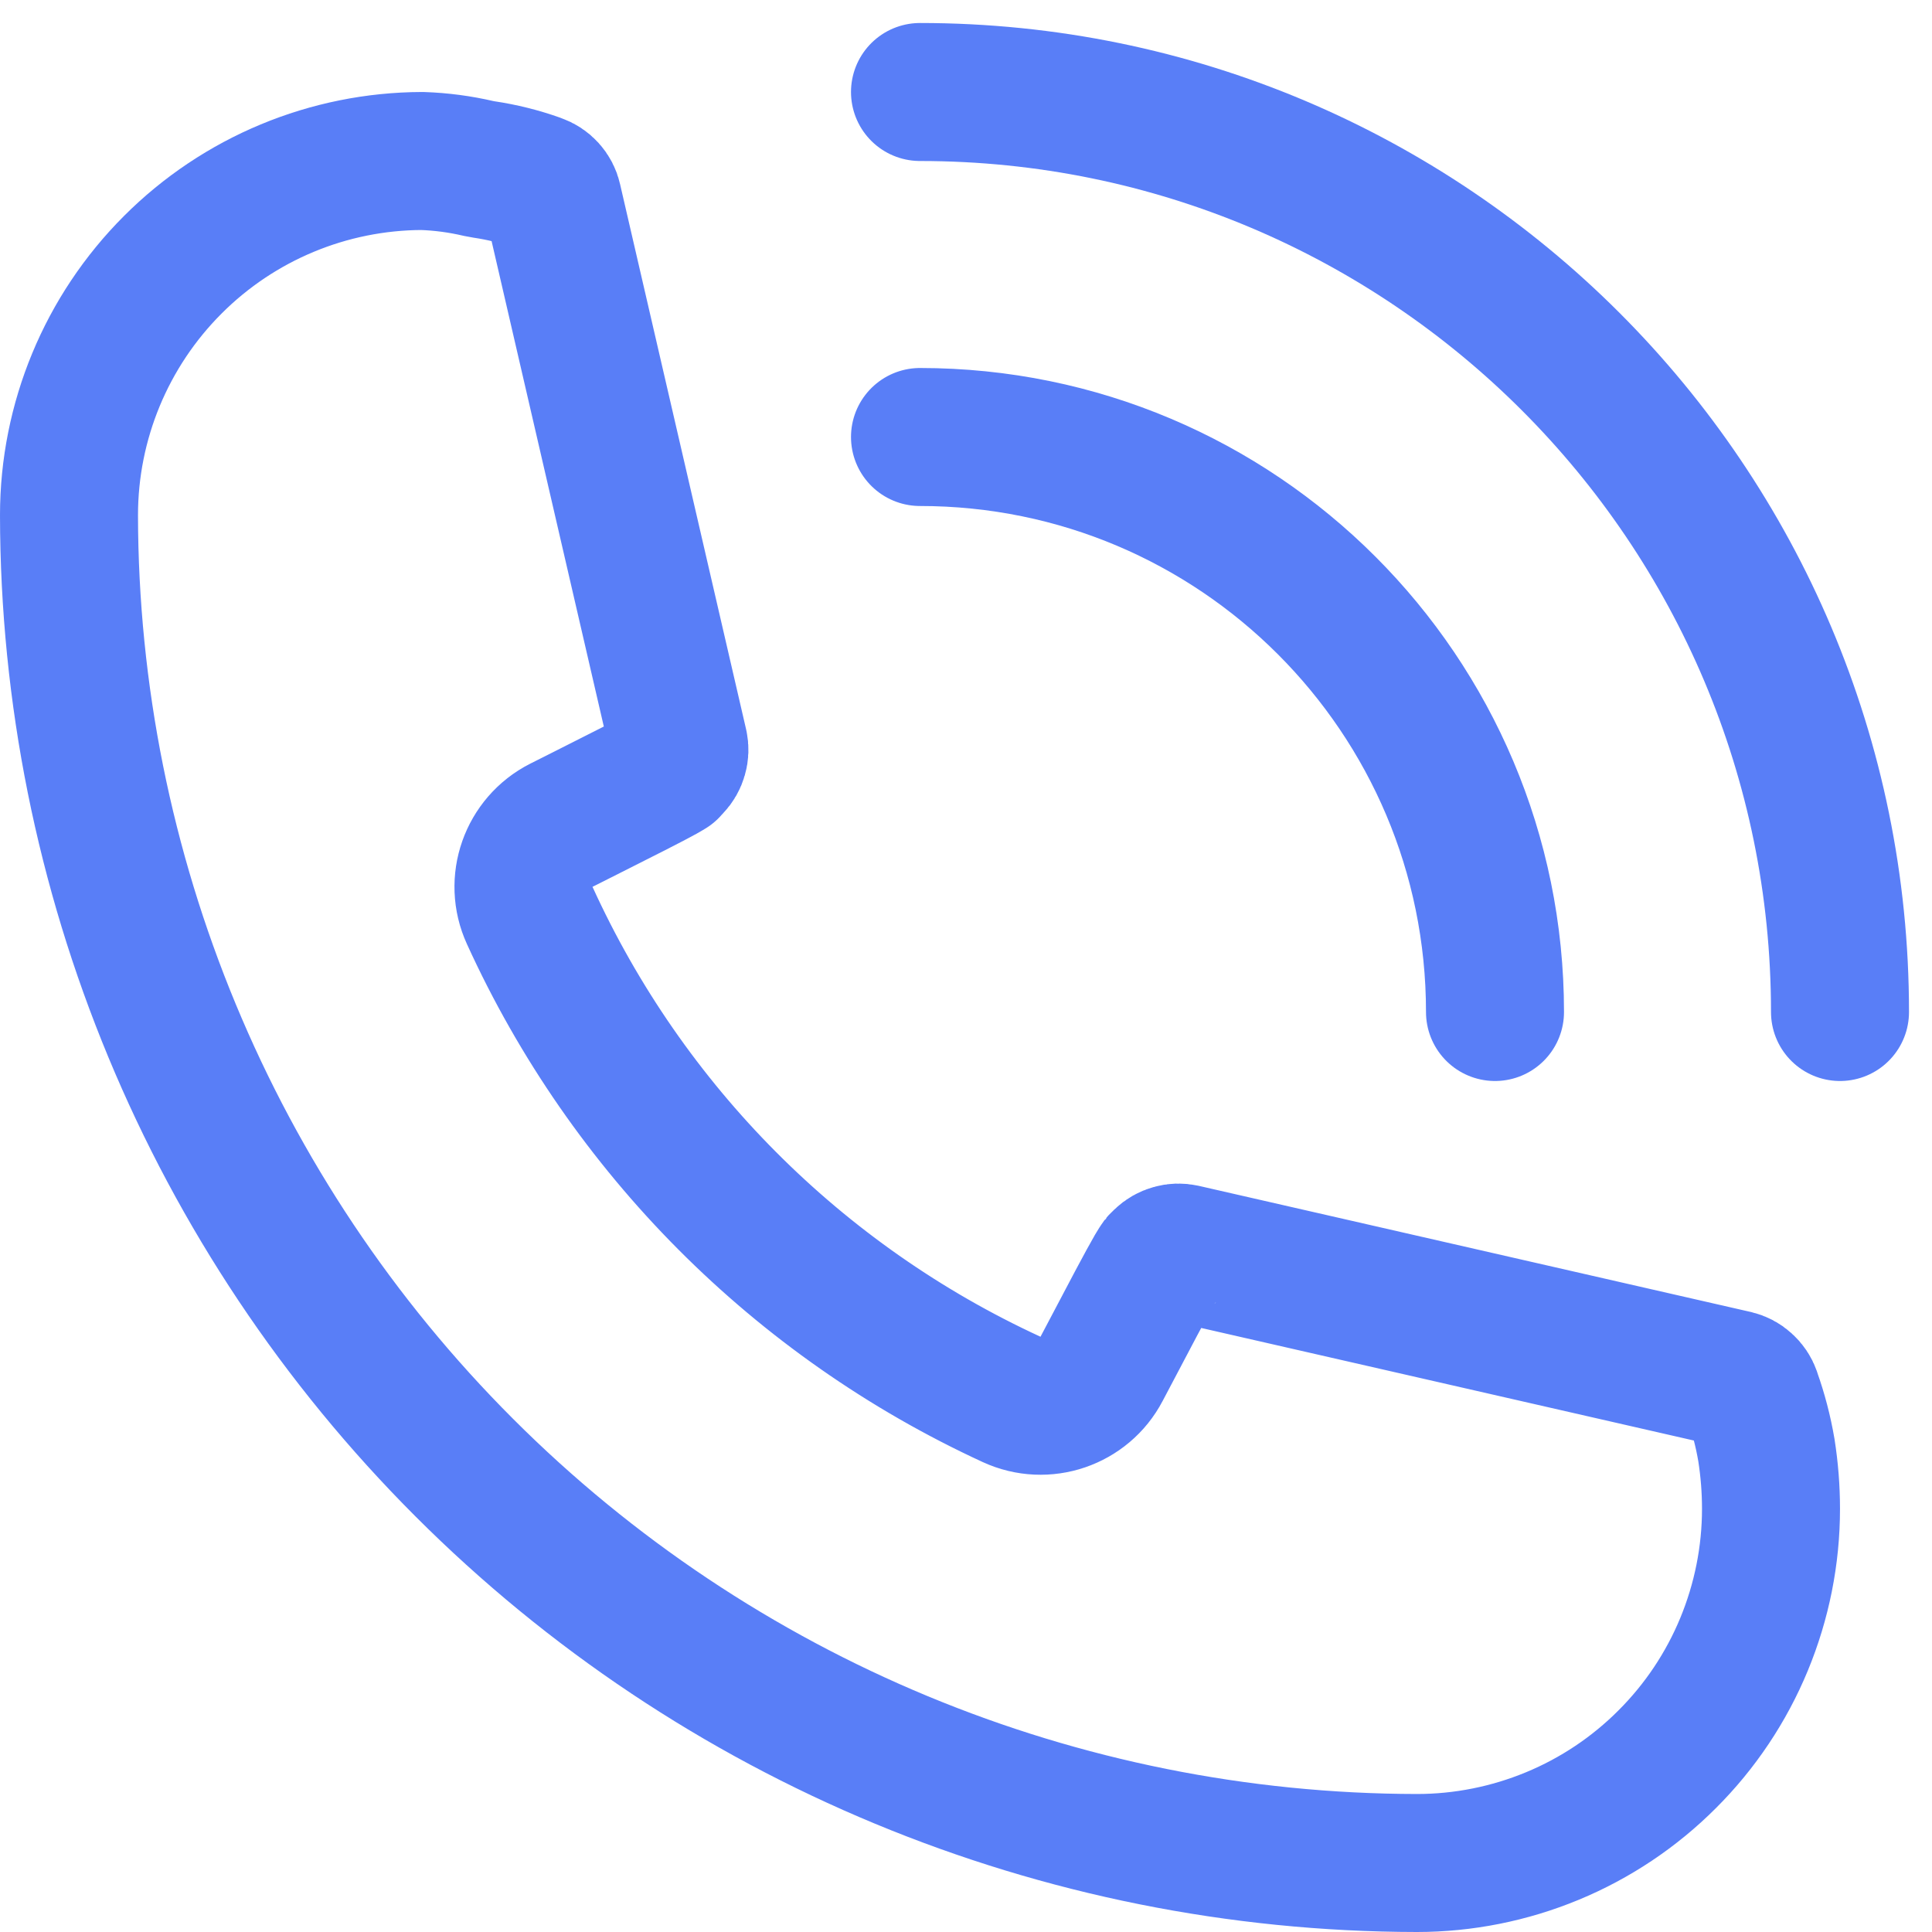
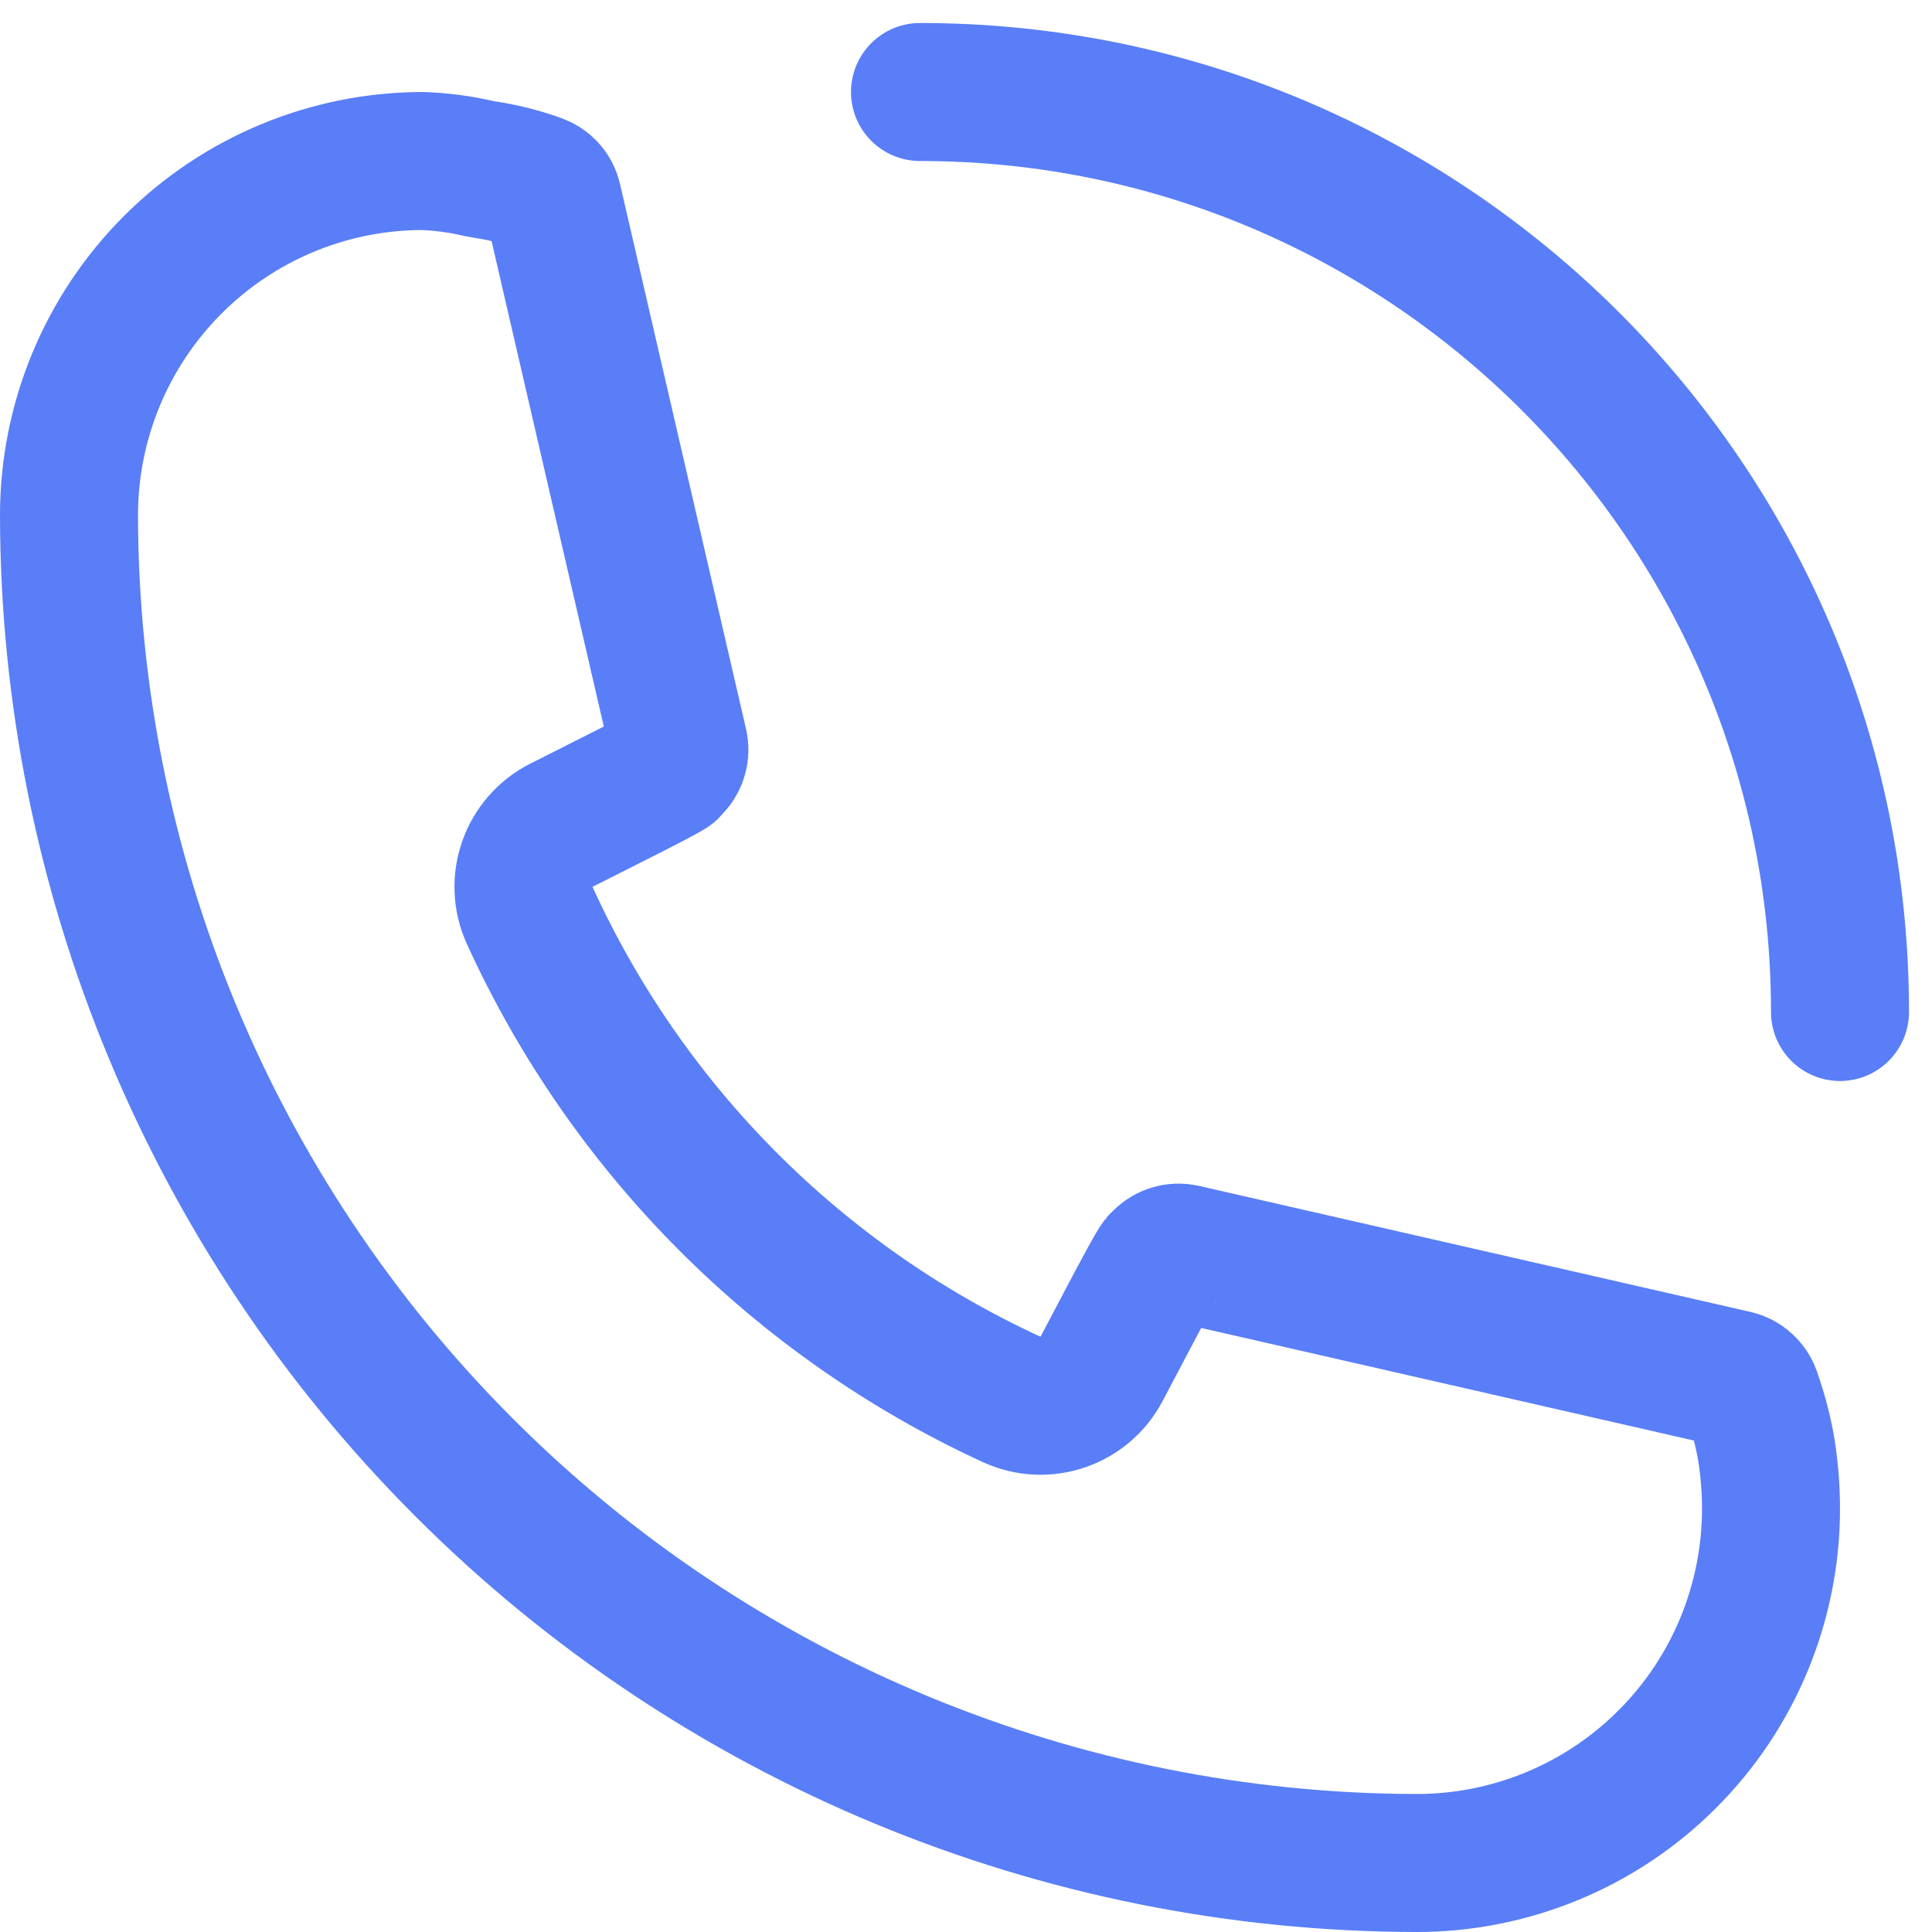
<svg xmlns="http://www.w3.org/2000/svg" width="21" height="21" viewBox="0 0 21 21" fill="none">
  <path d="M19.041 15.153L19.04 15.153L19.043 15.161C19.113 15.357 19.165 15.557 19.2 15.762C19.233 15.973 19.25 16.186 19.25 16.399V16.4C19.25 16.906 19.15 17.406 18.957 17.873C18.764 18.34 18.48 18.765 18.122 19.122C17.765 19.48 17.34 19.764 16.873 19.957C16.407 20.15 15.906 20.25 15.401 20.25C11.517 20.245 7.793 18.7 5.047 15.953C2.3 13.207 0.755 9.483 0.75 5.6C0.75 4.579 1.156 3.6 1.878 2.878C2.597 2.158 3.572 1.753 4.588 1.75C4.795 1.757 5 1.784 5.201 1.831C5.22 1.835 5.24 1.839 5.26 1.842C5.457 1.871 5.65 1.919 5.838 1.986L5.838 1.986L5.847 1.99C5.887 2.003 5.923 2.027 5.951 2.058C5.98 2.09 6 2.128 6.009 2.169C6.009 2.169 6.009 2.169 6.009 2.17L7.379 8.096C7.379 8.096 7.379 8.097 7.379 8.097C7.388 8.137 7.387 8.179 7.375 8.219L7.375 8.219C7.364 8.259 7.343 8.296 7.314 8.326C7.303 8.337 7.293 8.348 7.283 8.359C7.281 8.361 7.279 8.363 7.278 8.365C7.266 8.372 7.244 8.386 7.208 8.406C7.065 8.485 6.811 8.613 6.295 8.873C6.235 8.904 6.17 8.936 6.102 8.97C5.743 9.152 5.59 9.585 5.758 9.951C6.817 12.275 8.676 14.142 10.996 15.211C11.359 15.378 11.789 15.232 11.974 14.878C12.304 14.25 12.459 13.957 12.549 13.801C12.579 13.751 12.594 13.727 12.601 13.718C12.604 13.714 12.611 13.709 12.62 13.7L12.634 13.686C12.664 13.657 12.701 13.636 12.741 13.625C12.781 13.613 12.823 13.612 12.864 13.621C12.864 13.621 12.864 13.621 12.864 13.621L18.86 14.991C18.861 14.991 18.861 14.991 18.861 14.991C18.902 15.001 18.94 15.02 18.971 15.049C19.003 15.077 19.027 15.113 19.041 15.153Z" stroke="#597EF7" stroke-width="1.5" stroke-linejoin="round" />
-   <path d="M16.25 11C16.25 7.548 13.452 4.75 10 4.75" stroke="#597EF7" stroke-width="1.5" stroke-linecap="round" />
  <path d="M20 11C20 5.477 15.523 1 10 1" stroke="#597EF7" stroke-width="1.5" stroke-linecap="round" />
</svg>